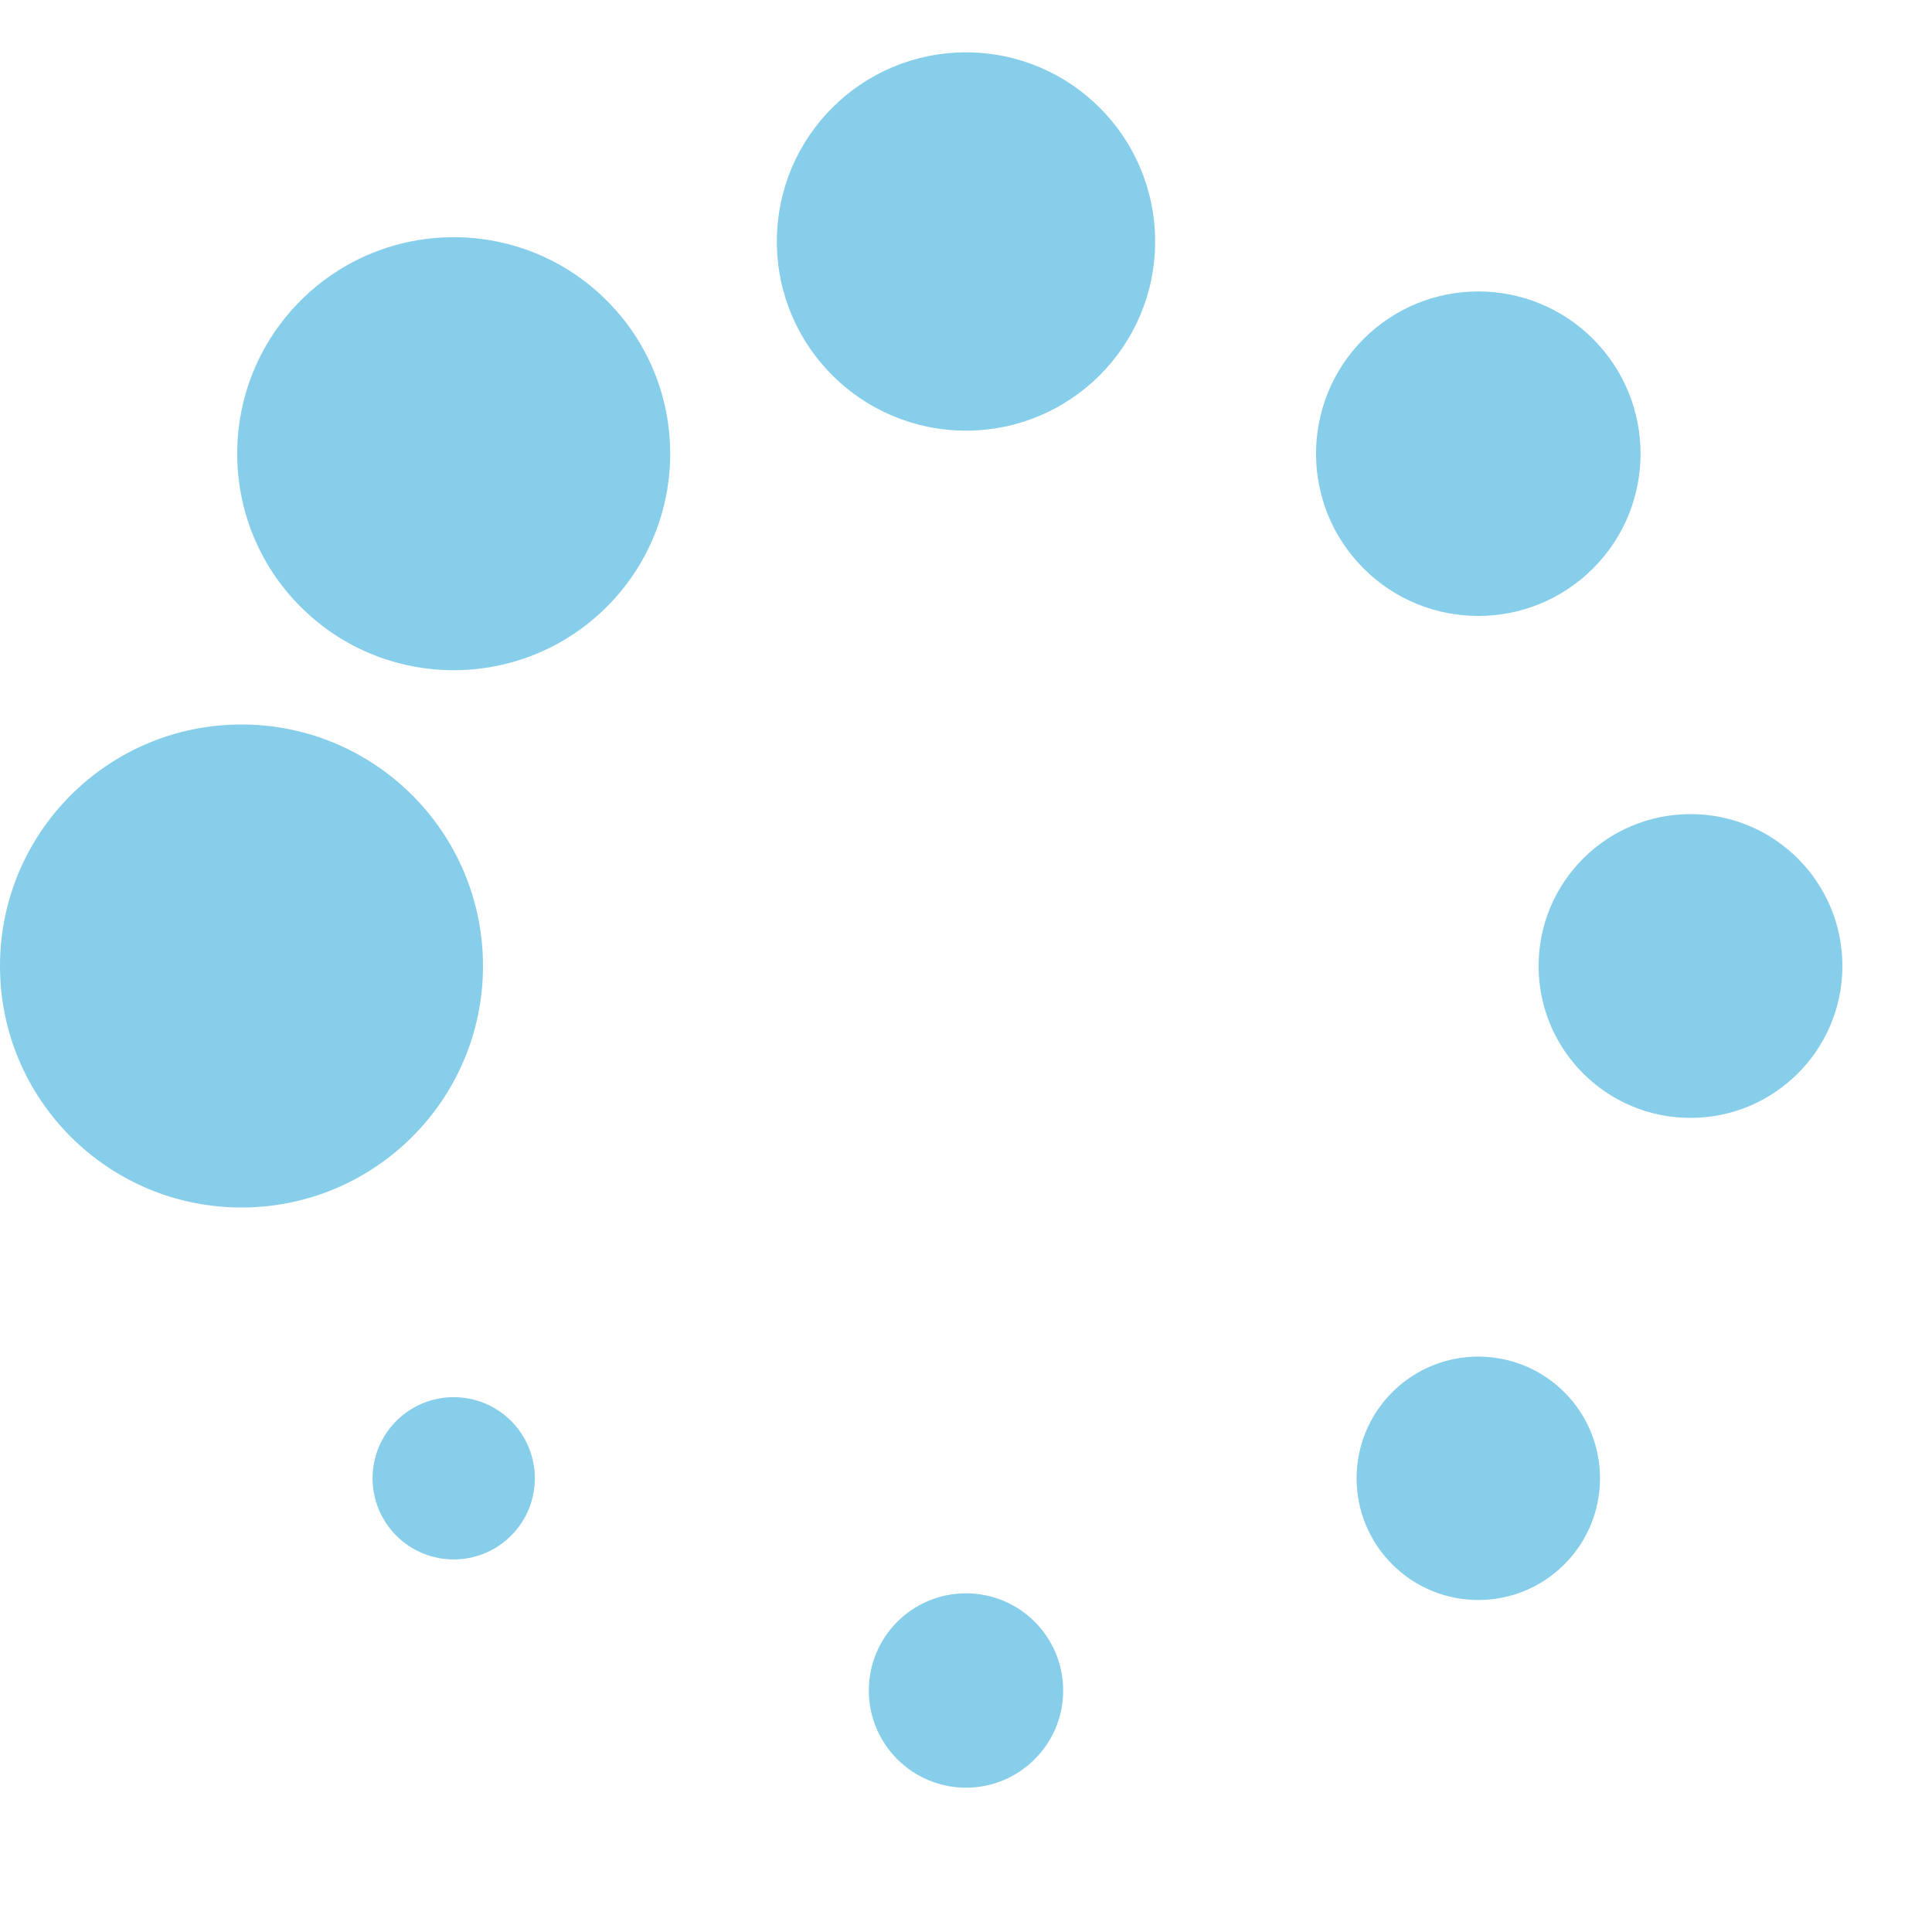
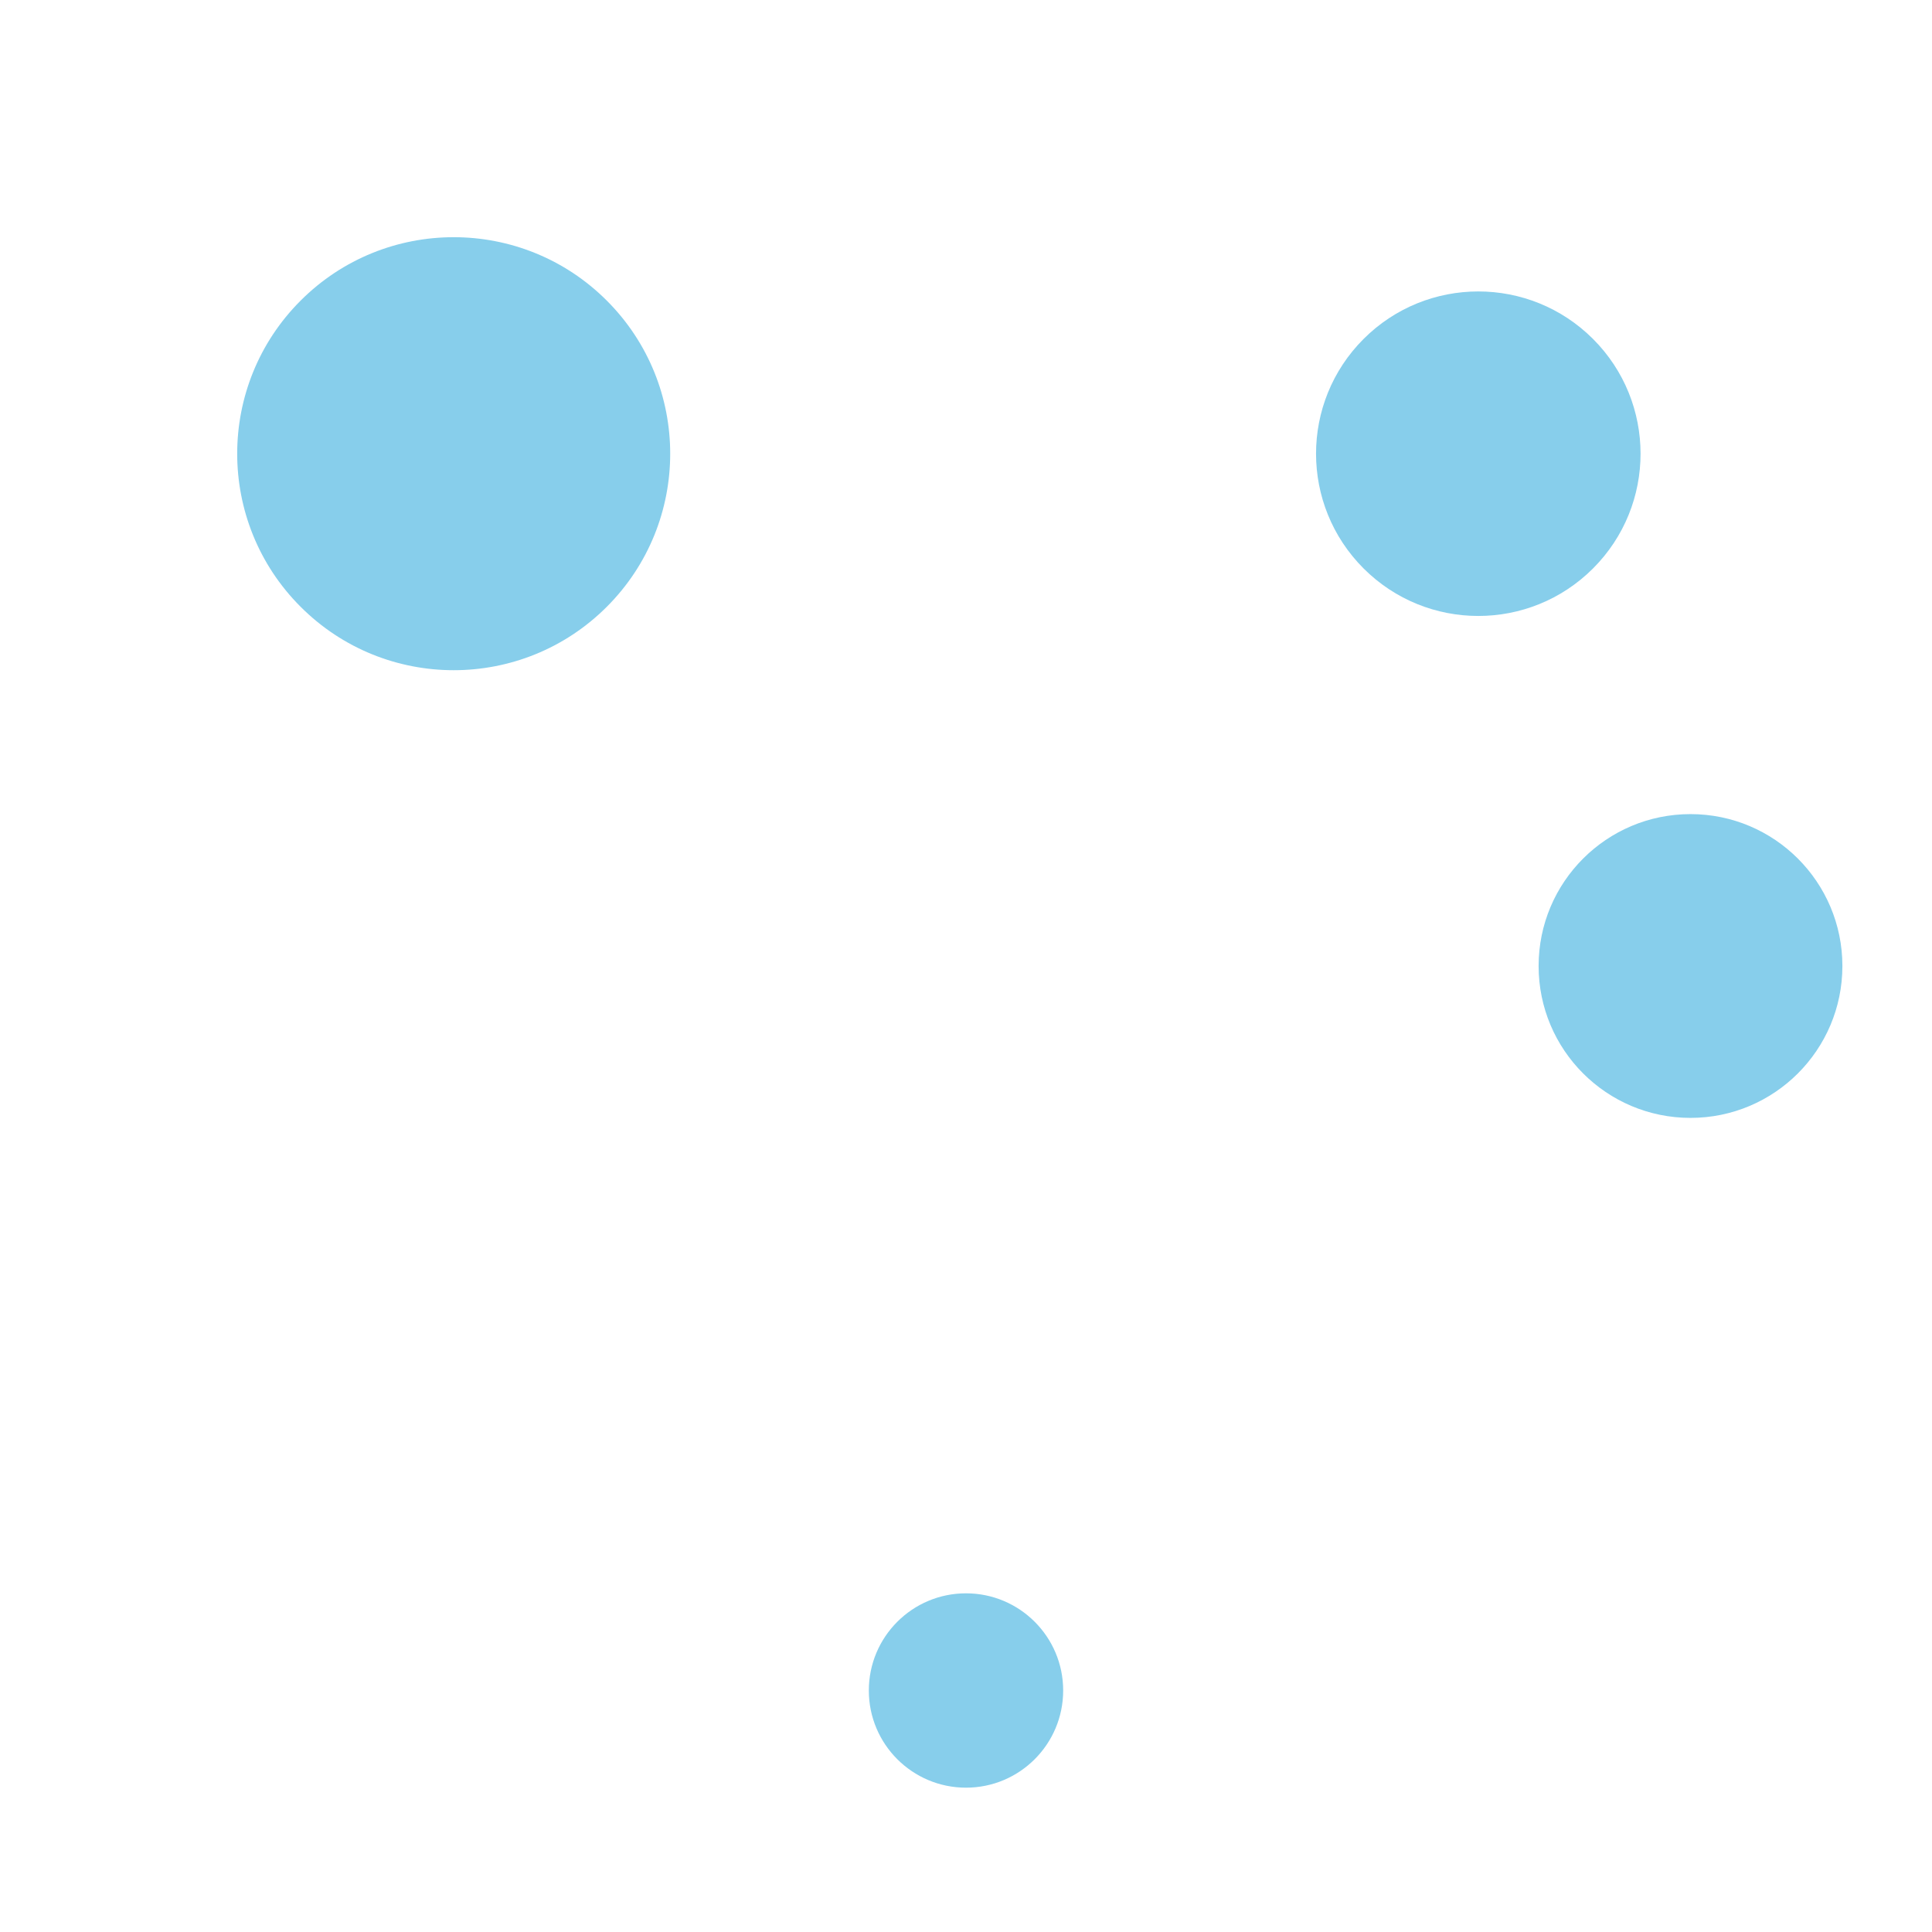
<svg xmlns="http://www.w3.org/2000/svg" version="1.0" width="45px" height="45px" viewBox="0 0 128 128" xml:space="preserve">
  <g>
-     <circle cx="16" cy="64" r="16" fill="#87ceeb" />
    <circle cx="16" cy="64" r="14.344" fill="#87ceeb" transform="rotate(45 64 64)" />
-     <circle cx="16" cy="64" r="12.531" fill="#87ceeb" transform="rotate(90 64 64)" />
    <circle cx="16" cy="64" r="10.75" fill="#87ceeb" transform="rotate(135 64 64)" />
    <circle cx="16" cy="64" r="10.063" fill="#87ceeb" transform="rotate(180 64 64)" />
-     <circle cx="16" cy="64" r="8.063" fill="#87ceeb" transform="rotate(225 64 64)" />
    <circle cx="16" cy="64" r="6.438" fill="#87ceeb" transform="rotate(270 64 64)" />
-     <circle cx="16" cy="64" r="5.375" fill="#87ceeb" transform="rotate(315 64 64)" />
    <animateTransform attributeName="transform" type="rotate" values="0 64 64;315 64 64;270 64 64;225 64 64;180 64 64;135 64 64;90 64 64;45 64 64" calcMode="discrete" dur="720ms" repeatCount="indefinite" />
  </g>
</svg>